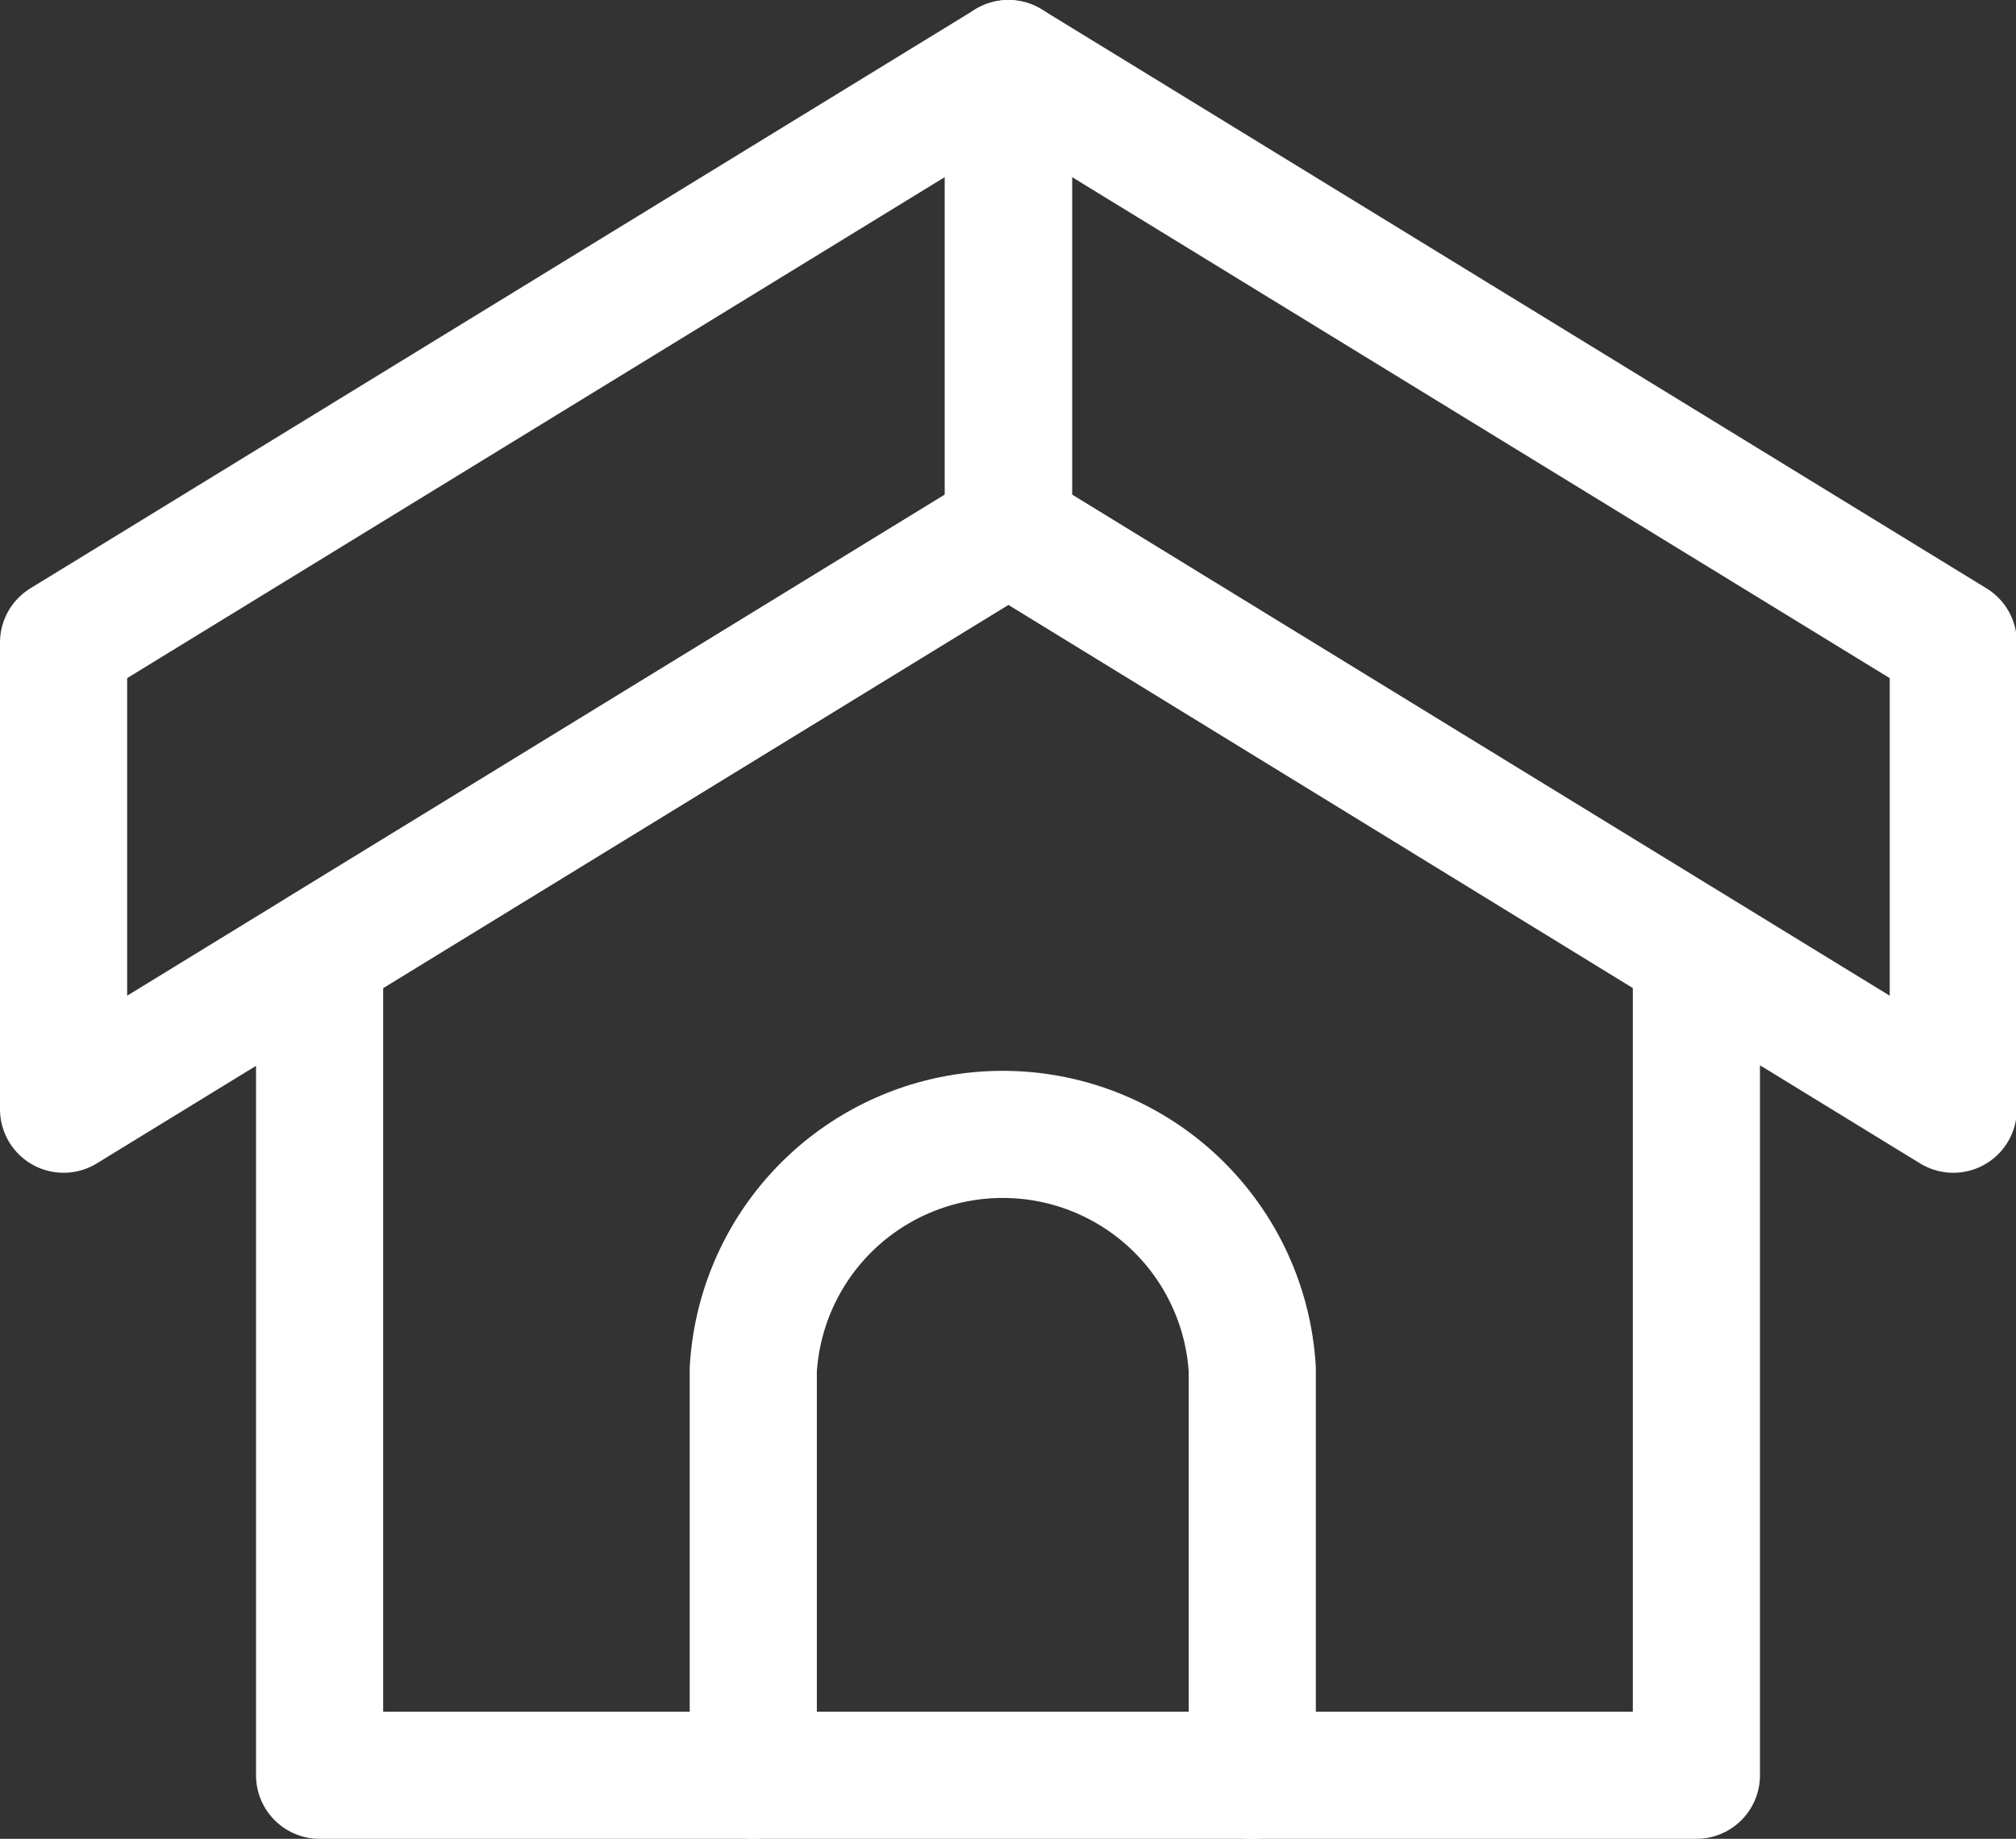
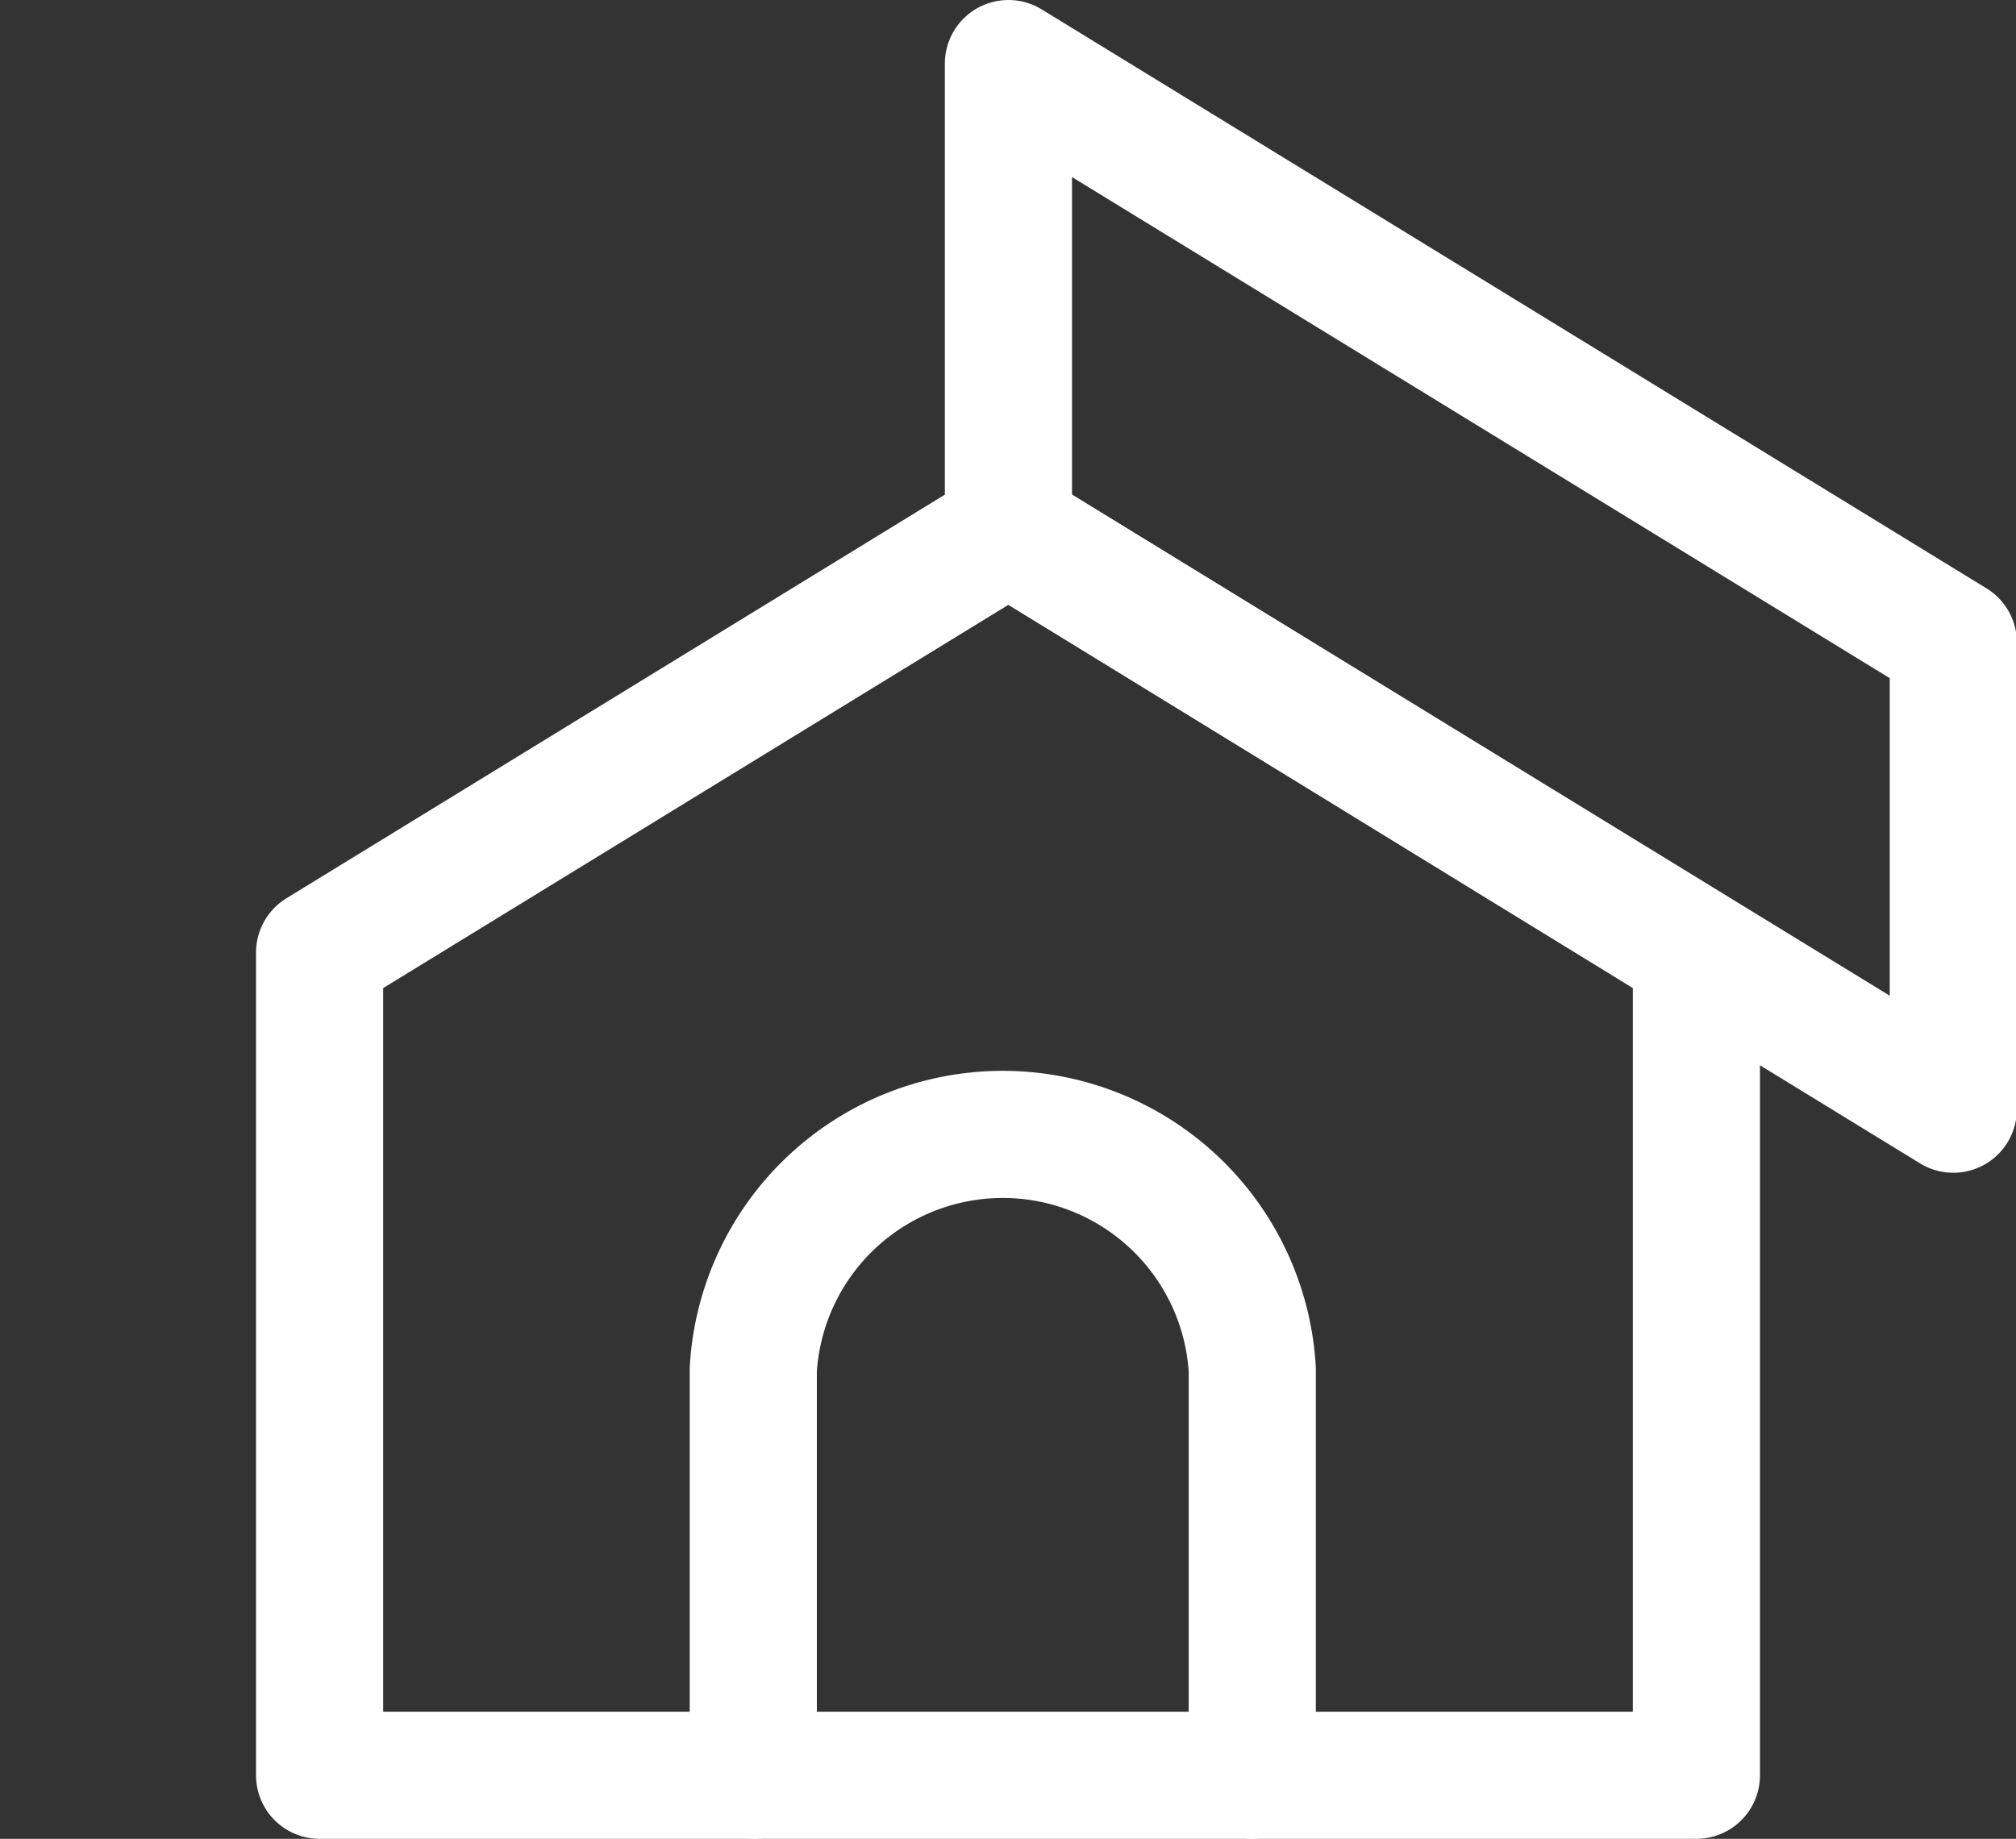
<svg xmlns="http://www.w3.org/2000/svg" viewBox="0 0 23.15 21.12">
  <rect x="0" y="0" width="23.15" height="21.12" fill="#333333" stroke="none" />
  <defs>
    <style>.cls-1,.cls-2{fill:none;stroke:#fff;stroke-linejoin:round;stroke-width:1.46px;}.cls-1{stroke-linecap:round;}</style>
  </defs>
  <g id="レイヤー_2" data-name="レイヤー 2">
    <g id="レイヤー_1-2" data-name="レイヤー 1">
      <polygon class="cls-1" points="19.48 20.39 19.48 10.94 11.58 6.09 3.67 10.94 3.67 20.39 19.48 20.39" />
-       <polygon class="cls-2" points="0.73 7.38 0.73 12.74 11.58 6.09 11.58 0.73 0.73 7.38" />
      <polygon class="cls-2" points="11.58 0.73 11.58 6.09 22.43 12.74 22.43 7.38 11.58 0.73" />
      <path class="cls-1" d="M8.65,20.39V15.73a2.87,2.87,0,0,1,5.73,0v4.66" />
    </g>
  </g>
</svg>